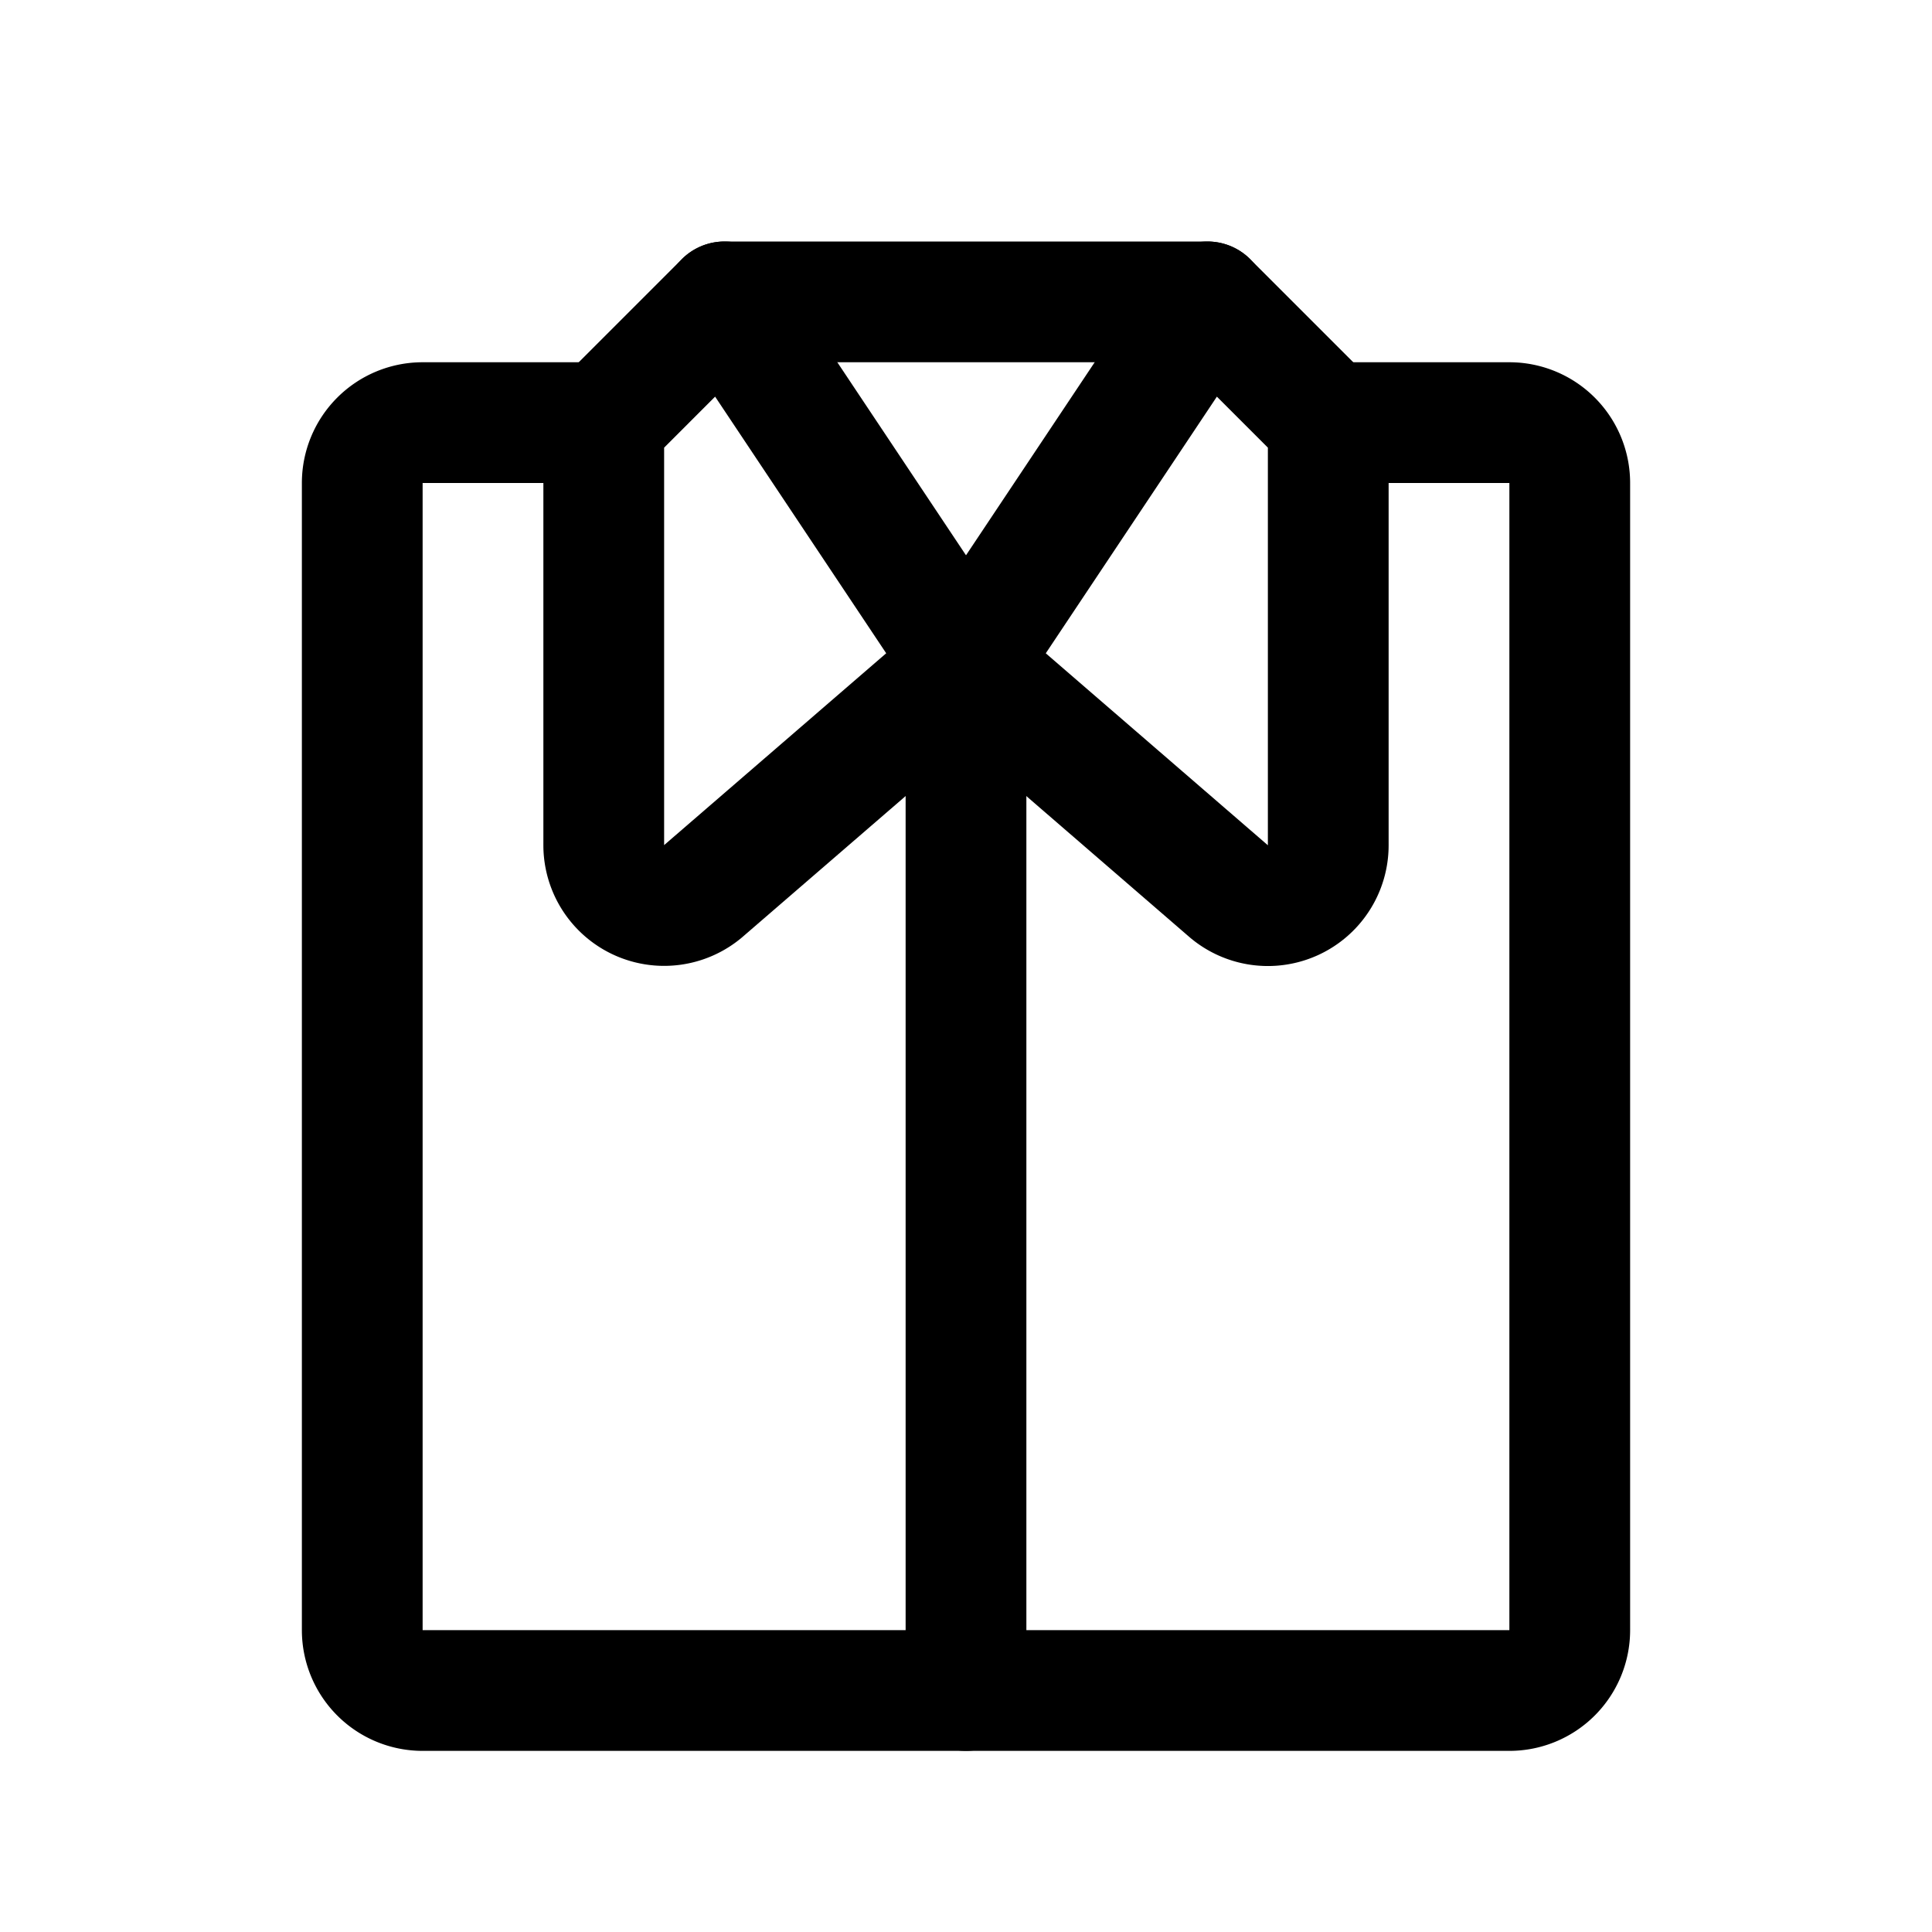
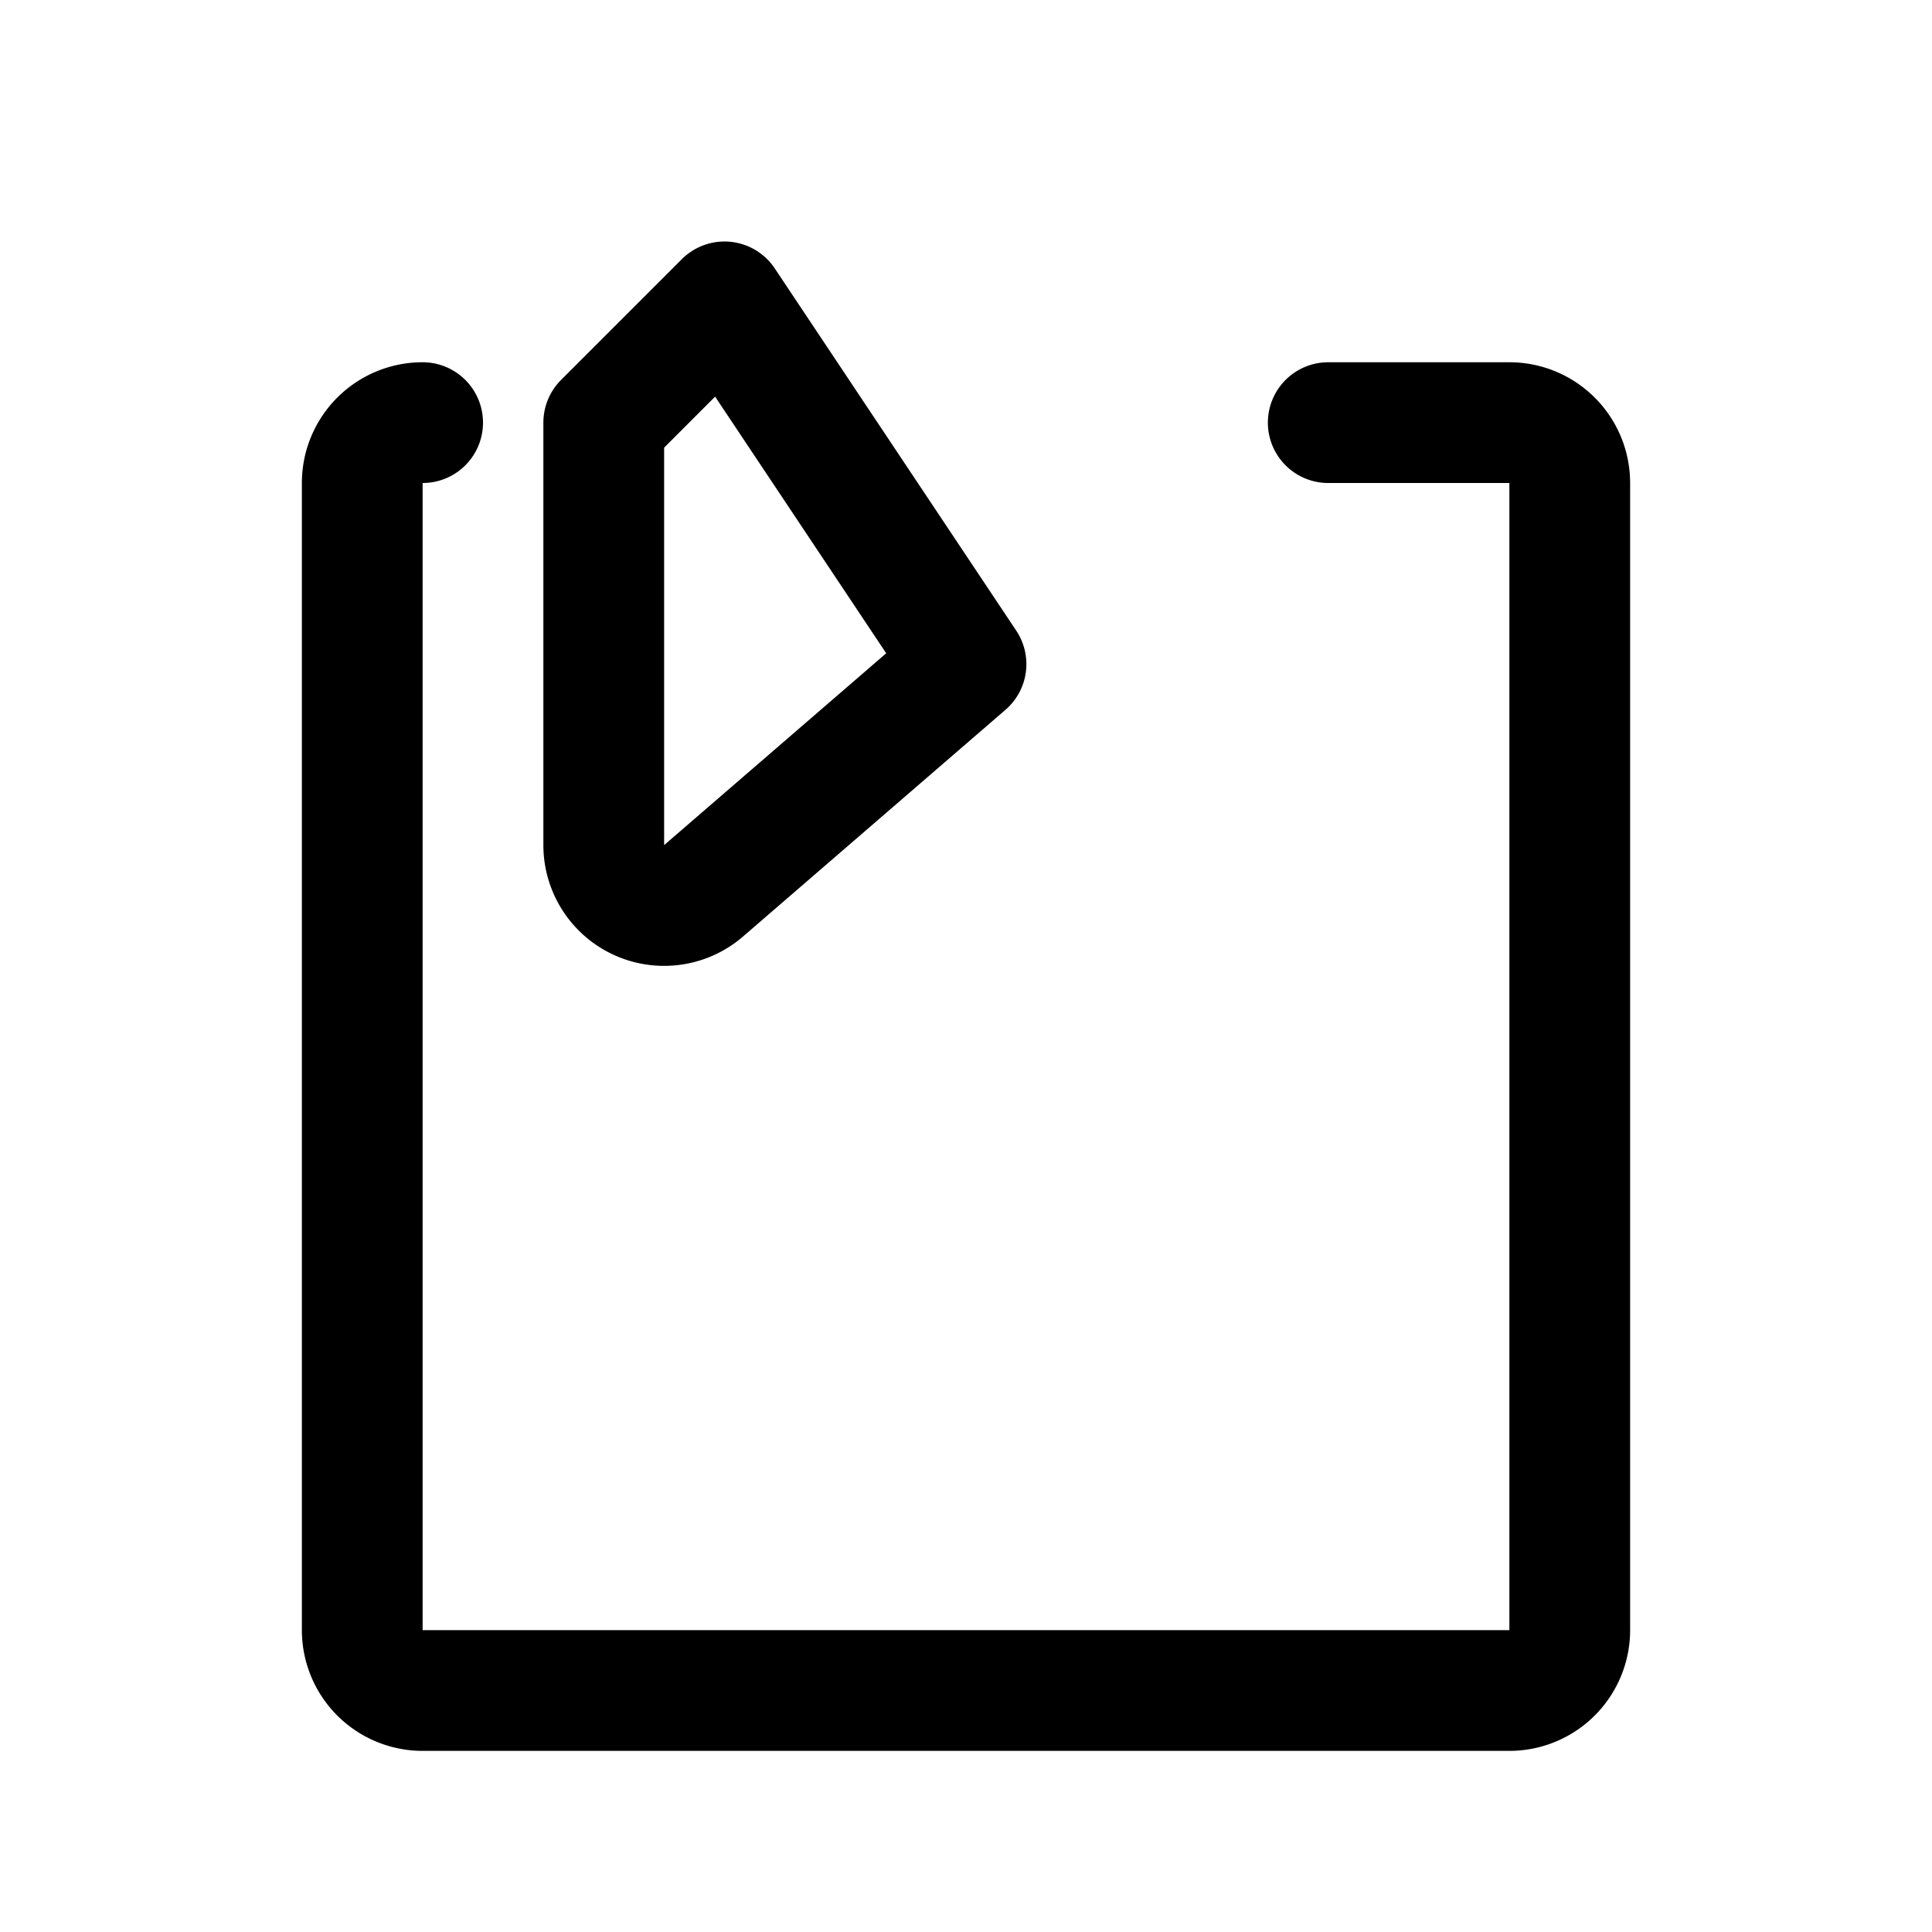
<svg xmlns="http://www.w3.org/2000/svg" viewBox="0 0 256 256">
-   <rect width="256" height="256" fill="none" />
-   <path d="M128,88l32-48,16,16v56a8,8,0,0,1-13.12,6.15Z" fill="none" stroke="currentColor" stroke-linecap="round" stroke-linejoin="round" stroke-width="16" />
  <path d="M93.12,118.13A8,8,0,0,1,80,112V56L96,40l32,48Z" fill="none" stroke="currentColor" stroke-linecap="round" stroke-linejoin="round" stroke-width="16" />
-   <line x1="128" y1="88" x2="128" y2="224" fill="none" stroke="currentColor" stroke-linecap="round" stroke-linejoin="round" stroke-width="16" />
-   <path d="M176,56h24a8,8,0,0,1,8,8V216a8,8,0,0,1-8,8H56a8,8,0,0,1-8-8V64a8,8,0,0,1,8-8H80" fill="none" stroke="currentColor" stroke-linecap="round" stroke-linejoin="round" stroke-width="16" />
-   <line x1="96" y1="40" x2="160" y2="40" fill="none" stroke="currentColor" stroke-linecap="round" stroke-linejoin="round" stroke-width="16" />
+   <path d="M176,56h24a8,8,0,0,1,8,8V216a8,8,0,0,1-8,8H56a8,8,0,0,1-8-8V64a8,8,0,0,1,8-8" fill="none" stroke="currentColor" stroke-linecap="round" stroke-linejoin="round" stroke-width="16" />
</svg>